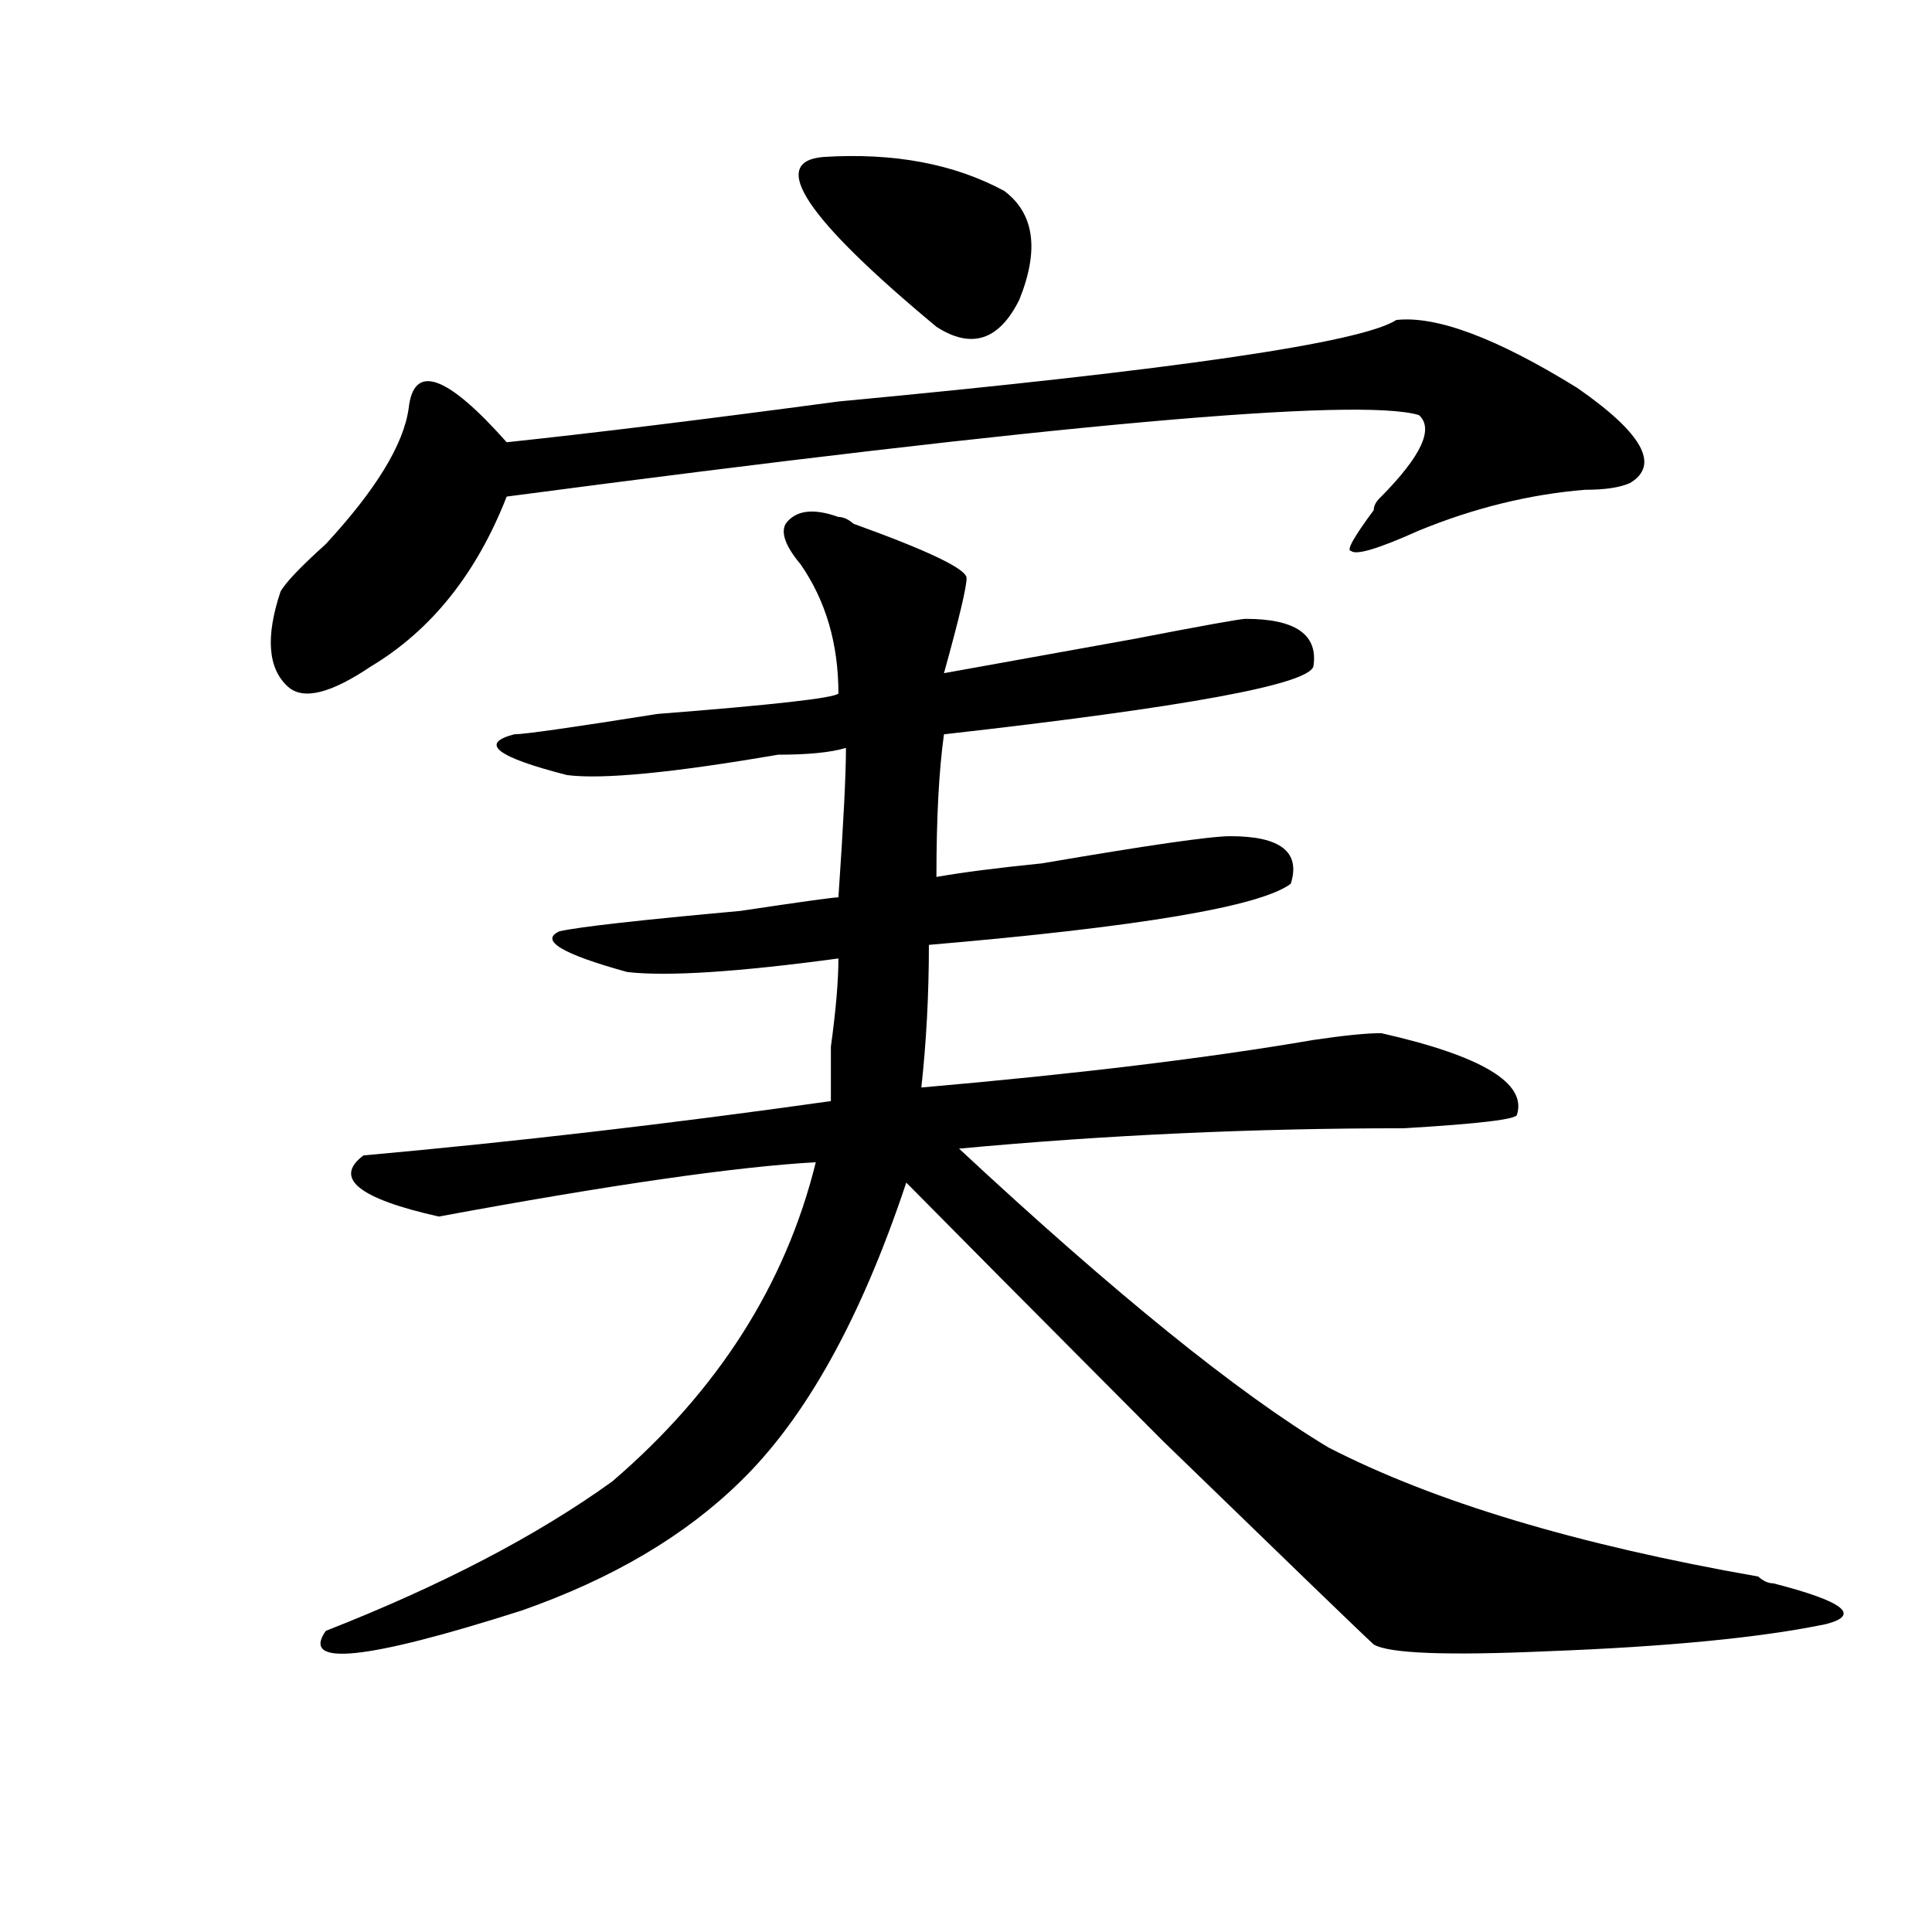
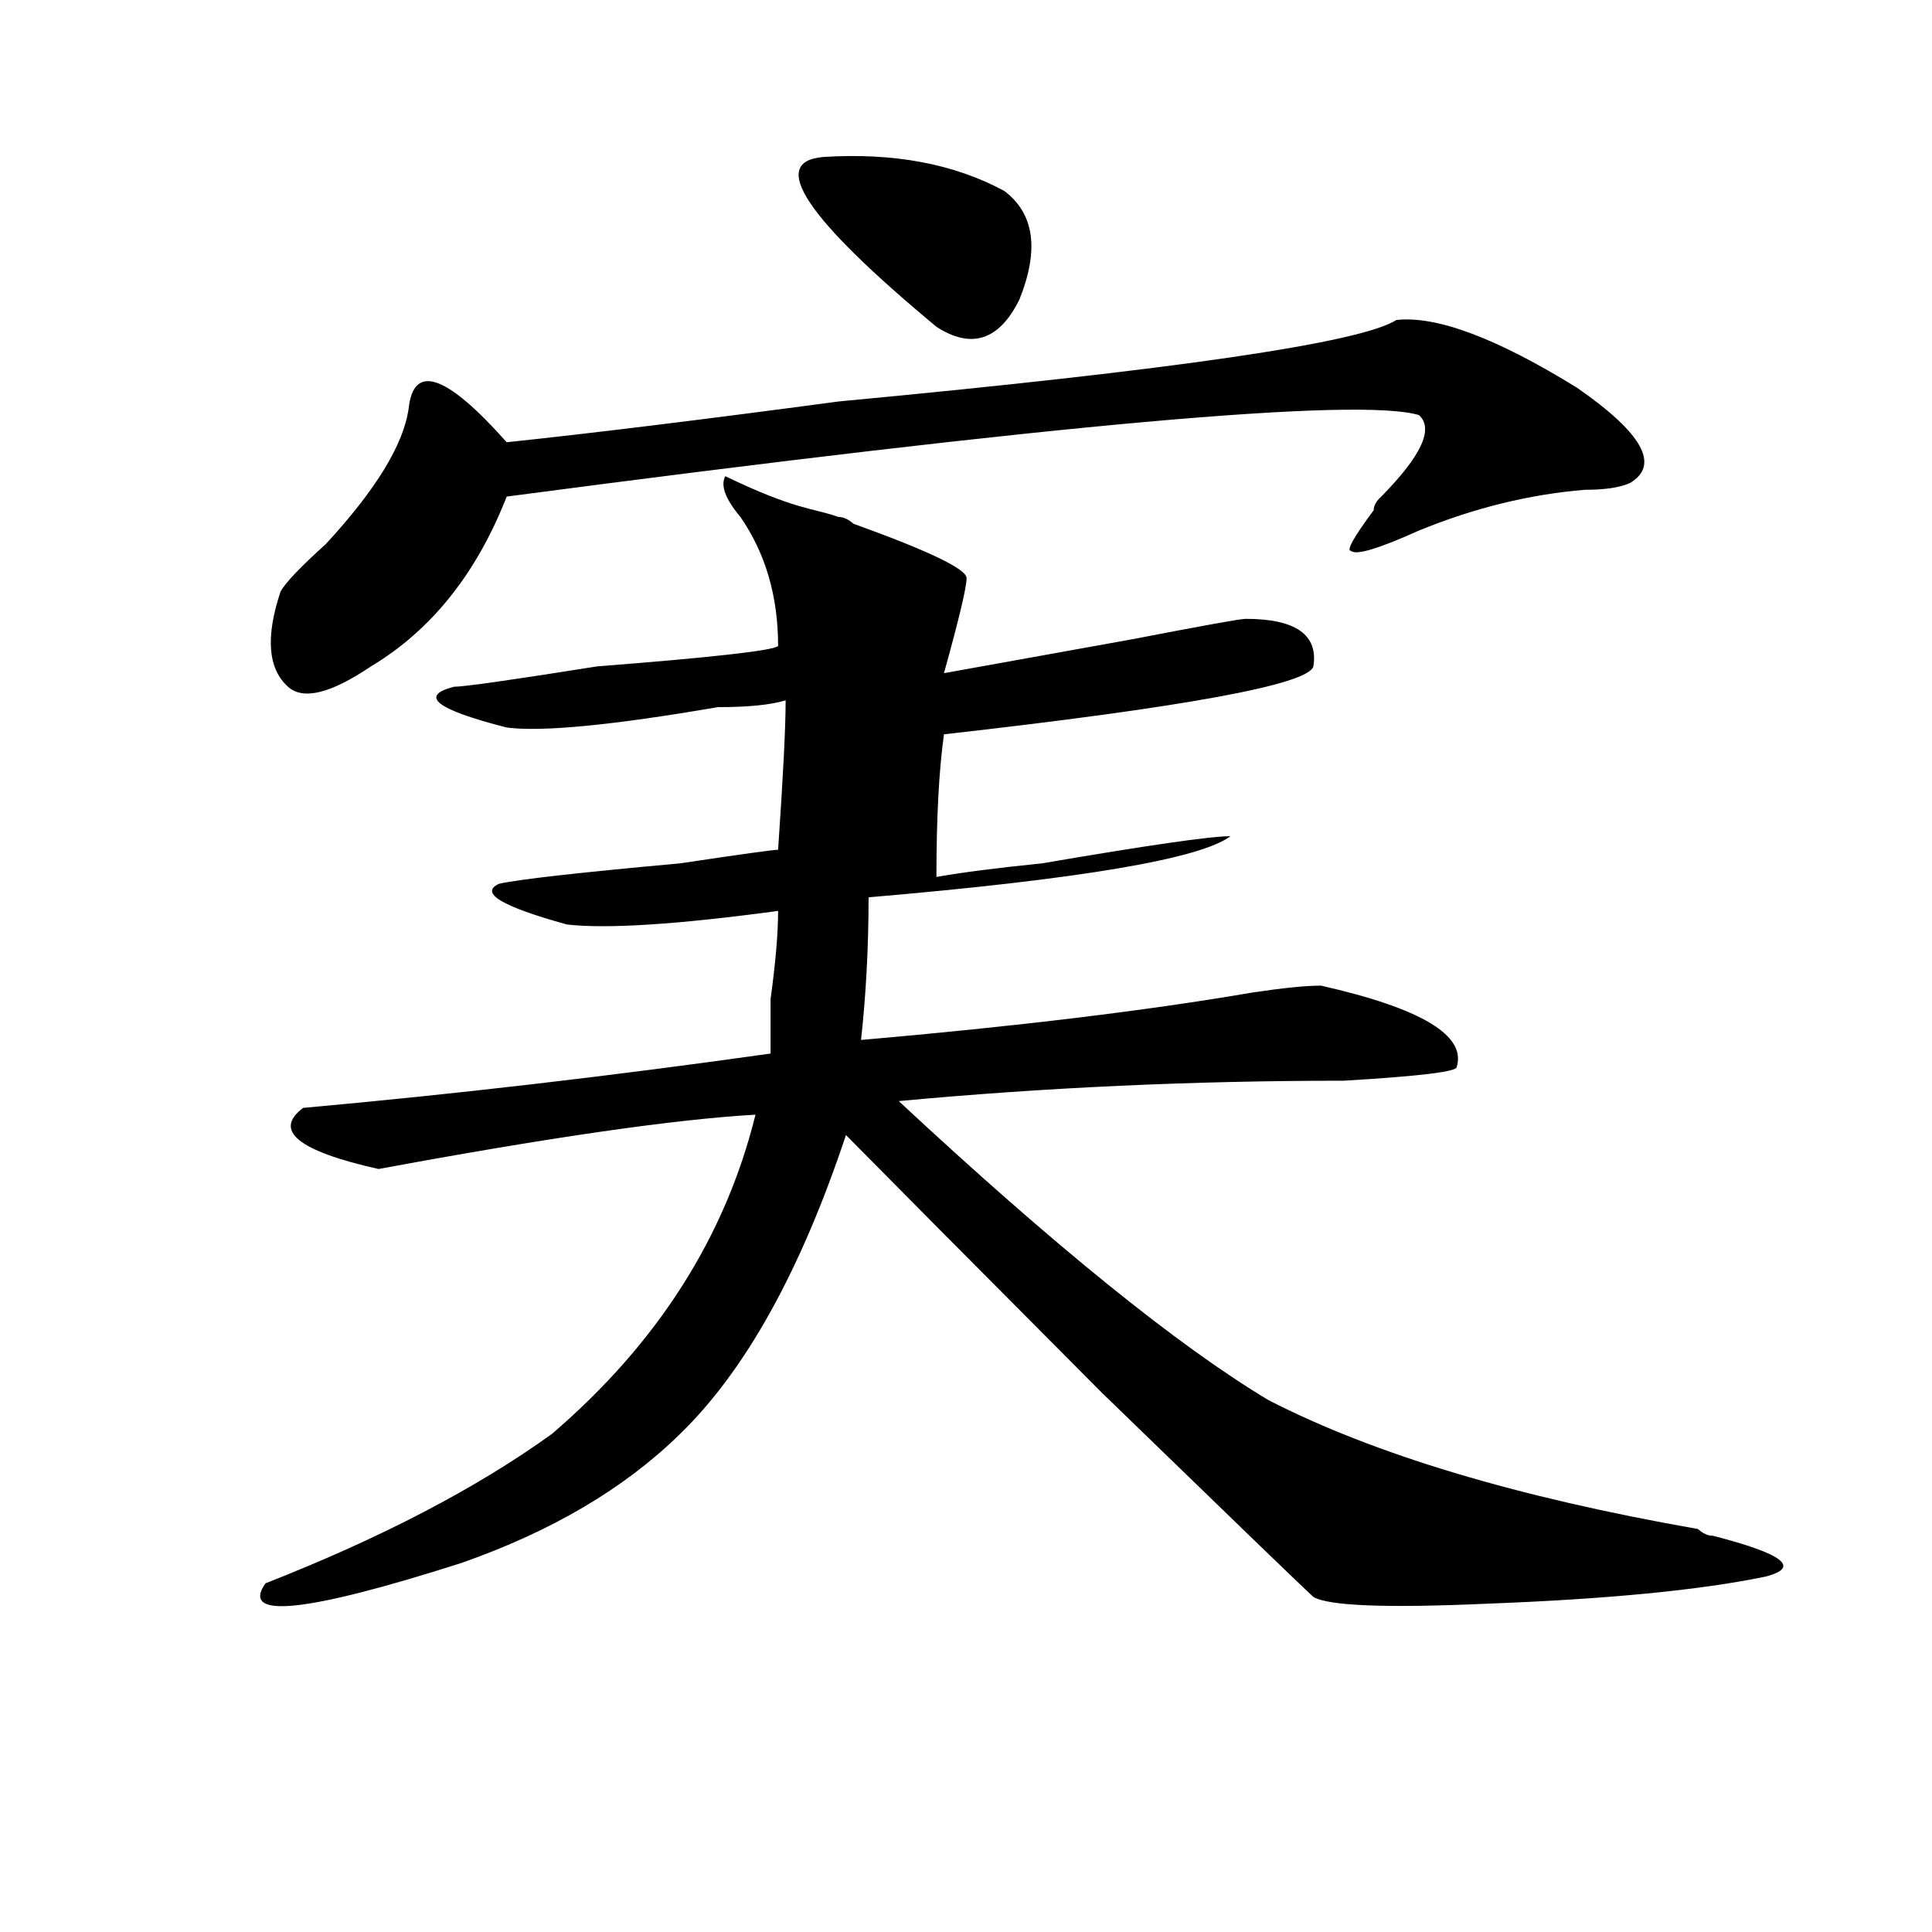
<svg xmlns="http://www.w3.org/2000/svg" version="1.1" id="图层_1" x="0px" y="0px" width="1000px" height="1000px" viewBox="0 0 1000 1000" enable-background="new 0 0 1000 1000" xml:space="preserve">
-   <path d="M722.738,165.625c20.792-2.307,52.011,9.394,93.656,35.156c33.779,23.456,42.926,39.881,27.316,49.219  c-5.244,2.362-13.049,3.516-23.414,3.516c-28.658,2.362-57.255,9.394-85.852,21.094c-20.854,9.394-32.561,12.909-35.121,10.547  c-2.622,0,1.28-7.031,11.707-21.094c0-2.307,1.28-4.669,3.902-7.031c20.792-21.094,27.316-35.156,19.512-42.188  c-31.219-9.338-188.654,4.725-472.184,42.188c-15.609,39.881-39.023,69.159-70.242,87.891  c-20.854,14.063-35.121,17.578-42.926,10.547c-10.427-9.338-11.707-25.763-3.902-49.219c2.561-4.669,10.365-12.854,23.414-24.609  c25.975-28.125,40.304-51.525,42.926-70.313c2.561-23.4,19.512-17.578,50.73,17.578c44.206-4.669,101.461-11.7,171.703-21.094  C608.229,191.443,704.507,177.381,722.738,165.625z M433.965,267.578c2.561,0,5.183,1.209,7.805,3.516  c39.023,14.063,58.535,23.456,58.535,28.125c0,4.725-3.902,21.094-11.707,49.219c25.975-4.669,58.535-10.547,97.559-17.578  c36.401-7.031,55.913-10.547,58.535-10.547c25.975,0,37.682,8.24,35.121,24.609c-2.622,9.394-66.34,21.094-191.215,35.156  c-2.622,18.787-3.902,43.396-3.902,73.828c12.987-2.307,31.219-4.669,54.633-7.031c54.633-9.338,87.132-14.063,97.559-14.063  c25.975,0,36.401,8.24,31.219,24.609c-15.609,11.756-78.047,22.303-187.313,31.641c0,25.818-1.342,50.428-3.902,73.828  c80.607-7.031,148.289-15.216,202.922-24.609c15.609-2.307,27.316-3.516,35.121-3.516c52.011,11.756,75.425,25.818,70.242,42.188  c0,2.362-19.512,4.725-58.535,7.031c-78.047,0-154.813,3.516-230.238,10.547c80.607,75.037,144.387,126.563,191.215,154.688  c54.633,28.125,128.777,50.372,222.434,66.797c2.561,2.307,5.183,3.516,7.805,3.516c36.401,9.338,45.486,16.369,27.316,21.094  c-33.841,7.031-81.949,11.7-144.387,14.063c-52.072,2.307-81.949,1.153-89.754-3.516c-5.244-4.725-41.646-39.881-109.266-105.469  c-67.682-67.95-111.888-112.5-132.68-133.594c-23.414,70.313-52.072,121.894-85.852,154.688  c-28.658,28.125-66.34,50.372-113.168,66.797c-80.669,25.763-114.51,29.278-101.461,10.547  c59.815-23.456,109.266-49.219,148.289-77.344c54.633-46.856,89.754-101.953,105.363-165.234  c-41.646,2.362-106.705,11.756-195.117,28.125c-41.646-9.338-54.633-19.885-39.023-31.641  c78.047-7.031,158.654-16.369,241.945-28.125c0-7.031,0-16.369,0-28.125c2.561-18.731,3.902-33.947,3.902-45.703  c-52.072,7.031-88.474,9.394-109.266,7.031c-33.841-9.338-45.548-16.369-35.121-21.094c10.365-2.307,41.584-5.822,93.656-10.547  c31.219-4.669,48.108-7.031,50.73-7.031c2.561-37.463,3.902-63.281,3.902-77.344c-7.805,2.362-19.512,3.516-35.121,3.516  c-54.633,9.394-91.096,12.909-109.266,10.547c-36.463-9.338-45.548-16.369-27.316-21.094c5.183,0,29.877-3.516,74.145-10.547  c59.815-4.669,91.034-8.185,93.656-10.547c0-25.763-6.524-48.01-19.512-66.797c-7.805-9.338-10.427-16.369-7.805-21.094  C411.831,264.063,420.916,262.909,433.965,267.578z M426.16,81.25c36.401-2.307,67.62,3.516,93.656,17.578  c15.609,11.756,18.17,30.487,7.805,56.25c-10.427,21.094-24.756,25.818-42.926,14.063C417.014,112.891,397.502,83.612,426.16,81.25z  " />
+   <path d="M722.738,165.625c20.792-2.307,52.011,9.394,93.656,35.156c33.779,23.456,42.926,39.881,27.316,49.219  c-5.244,2.362-13.049,3.516-23.414,3.516c-28.658,2.362-57.255,9.394-85.852,21.094c-20.854,9.394-32.561,12.909-35.121,10.547  c-2.622,0,1.28-7.031,11.707-21.094c0-2.307,1.28-4.669,3.902-7.031c20.792-21.094,27.316-35.156,19.512-42.188  c-31.219-9.338-188.654,4.725-472.184,42.188c-15.609,39.881-39.023,69.159-70.242,87.891  c-20.854,14.063-35.121,17.578-42.926,10.547c-10.427-9.338-11.707-25.763-3.902-49.219c2.561-4.669,10.365-12.854,23.414-24.609  c25.975-28.125,40.304-51.525,42.926-70.313c2.561-23.4,19.512-17.578,50.73,17.578c44.206-4.669,101.461-11.7,171.703-21.094  C608.229,191.443,704.507,177.381,722.738,165.625z M433.965,267.578c2.561,0,5.183,1.209,7.805,3.516  c39.023,14.063,58.535,23.456,58.535,28.125c0,4.725-3.902,21.094-11.707,49.219c25.975-4.669,58.535-10.547,97.559-17.578  c36.401-7.031,55.913-10.547,58.535-10.547c25.975,0,37.682,8.24,35.121,24.609c-2.622,9.394-66.34,21.094-191.215,35.156  c-2.622,18.787-3.902,43.396-3.902,73.828c12.987-2.307,31.219-4.669,54.633-7.031c54.633-9.338,87.132-14.063,97.559-14.063  c-15.609,11.756-78.047,22.303-187.313,31.641c0,25.818-1.342,50.428-3.902,73.828  c80.607-7.031,148.289-15.216,202.922-24.609c15.609-2.307,27.316-3.516,35.121-3.516c52.011,11.756,75.425,25.818,70.242,42.188  c0,2.362-19.512,4.725-58.535,7.031c-78.047,0-154.813,3.516-230.238,10.547c80.607,75.037,144.387,126.563,191.215,154.688  c54.633,28.125,128.777,50.372,222.434,66.797c2.561,2.307,5.183,3.516,7.805,3.516c36.401,9.338,45.486,16.369,27.316,21.094  c-33.841,7.031-81.949,11.7-144.387,14.063c-52.072,2.307-81.949,1.153-89.754-3.516c-5.244-4.725-41.646-39.881-109.266-105.469  c-67.682-67.95-111.888-112.5-132.68-133.594c-23.414,70.313-52.072,121.894-85.852,154.688  c-28.658,28.125-66.34,50.372-113.168,66.797c-80.669,25.763-114.51,29.278-101.461,10.547  c59.815-23.456,109.266-49.219,148.289-77.344c54.633-46.856,89.754-101.953,105.363-165.234  c-41.646,2.362-106.705,11.756-195.117,28.125c-41.646-9.338-54.633-19.885-39.023-31.641  c78.047-7.031,158.654-16.369,241.945-28.125c0-7.031,0-16.369,0-28.125c2.561-18.731,3.902-33.947,3.902-45.703  c-52.072,7.031-88.474,9.394-109.266,7.031c-33.841-9.338-45.548-16.369-35.121-21.094c10.365-2.307,41.584-5.822,93.656-10.547  c31.219-4.669,48.108-7.031,50.73-7.031c2.561-37.463,3.902-63.281,3.902-77.344c-7.805,2.362-19.512,3.516-35.121,3.516  c-54.633,9.394-91.096,12.909-109.266,10.547c-36.463-9.338-45.548-16.369-27.316-21.094c5.183,0,29.877-3.516,74.145-10.547  c59.815-4.669,91.034-8.185,93.656-10.547c0-25.763-6.524-48.01-19.512-66.797c-7.805-9.338-10.427-16.369-7.805-21.094  C411.831,264.063,420.916,262.909,433.965,267.578z M426.16,81.25c36.401-2.307,67.62,3.516,93.656,17.578  c15.609,11.756,18.17,30.487,7.805,56.25c-10.427,21.094-24.756,25.818-42.926,14.063C417.014,112.891,397.502,83.612,426.16,81.25z  " />
</svg>